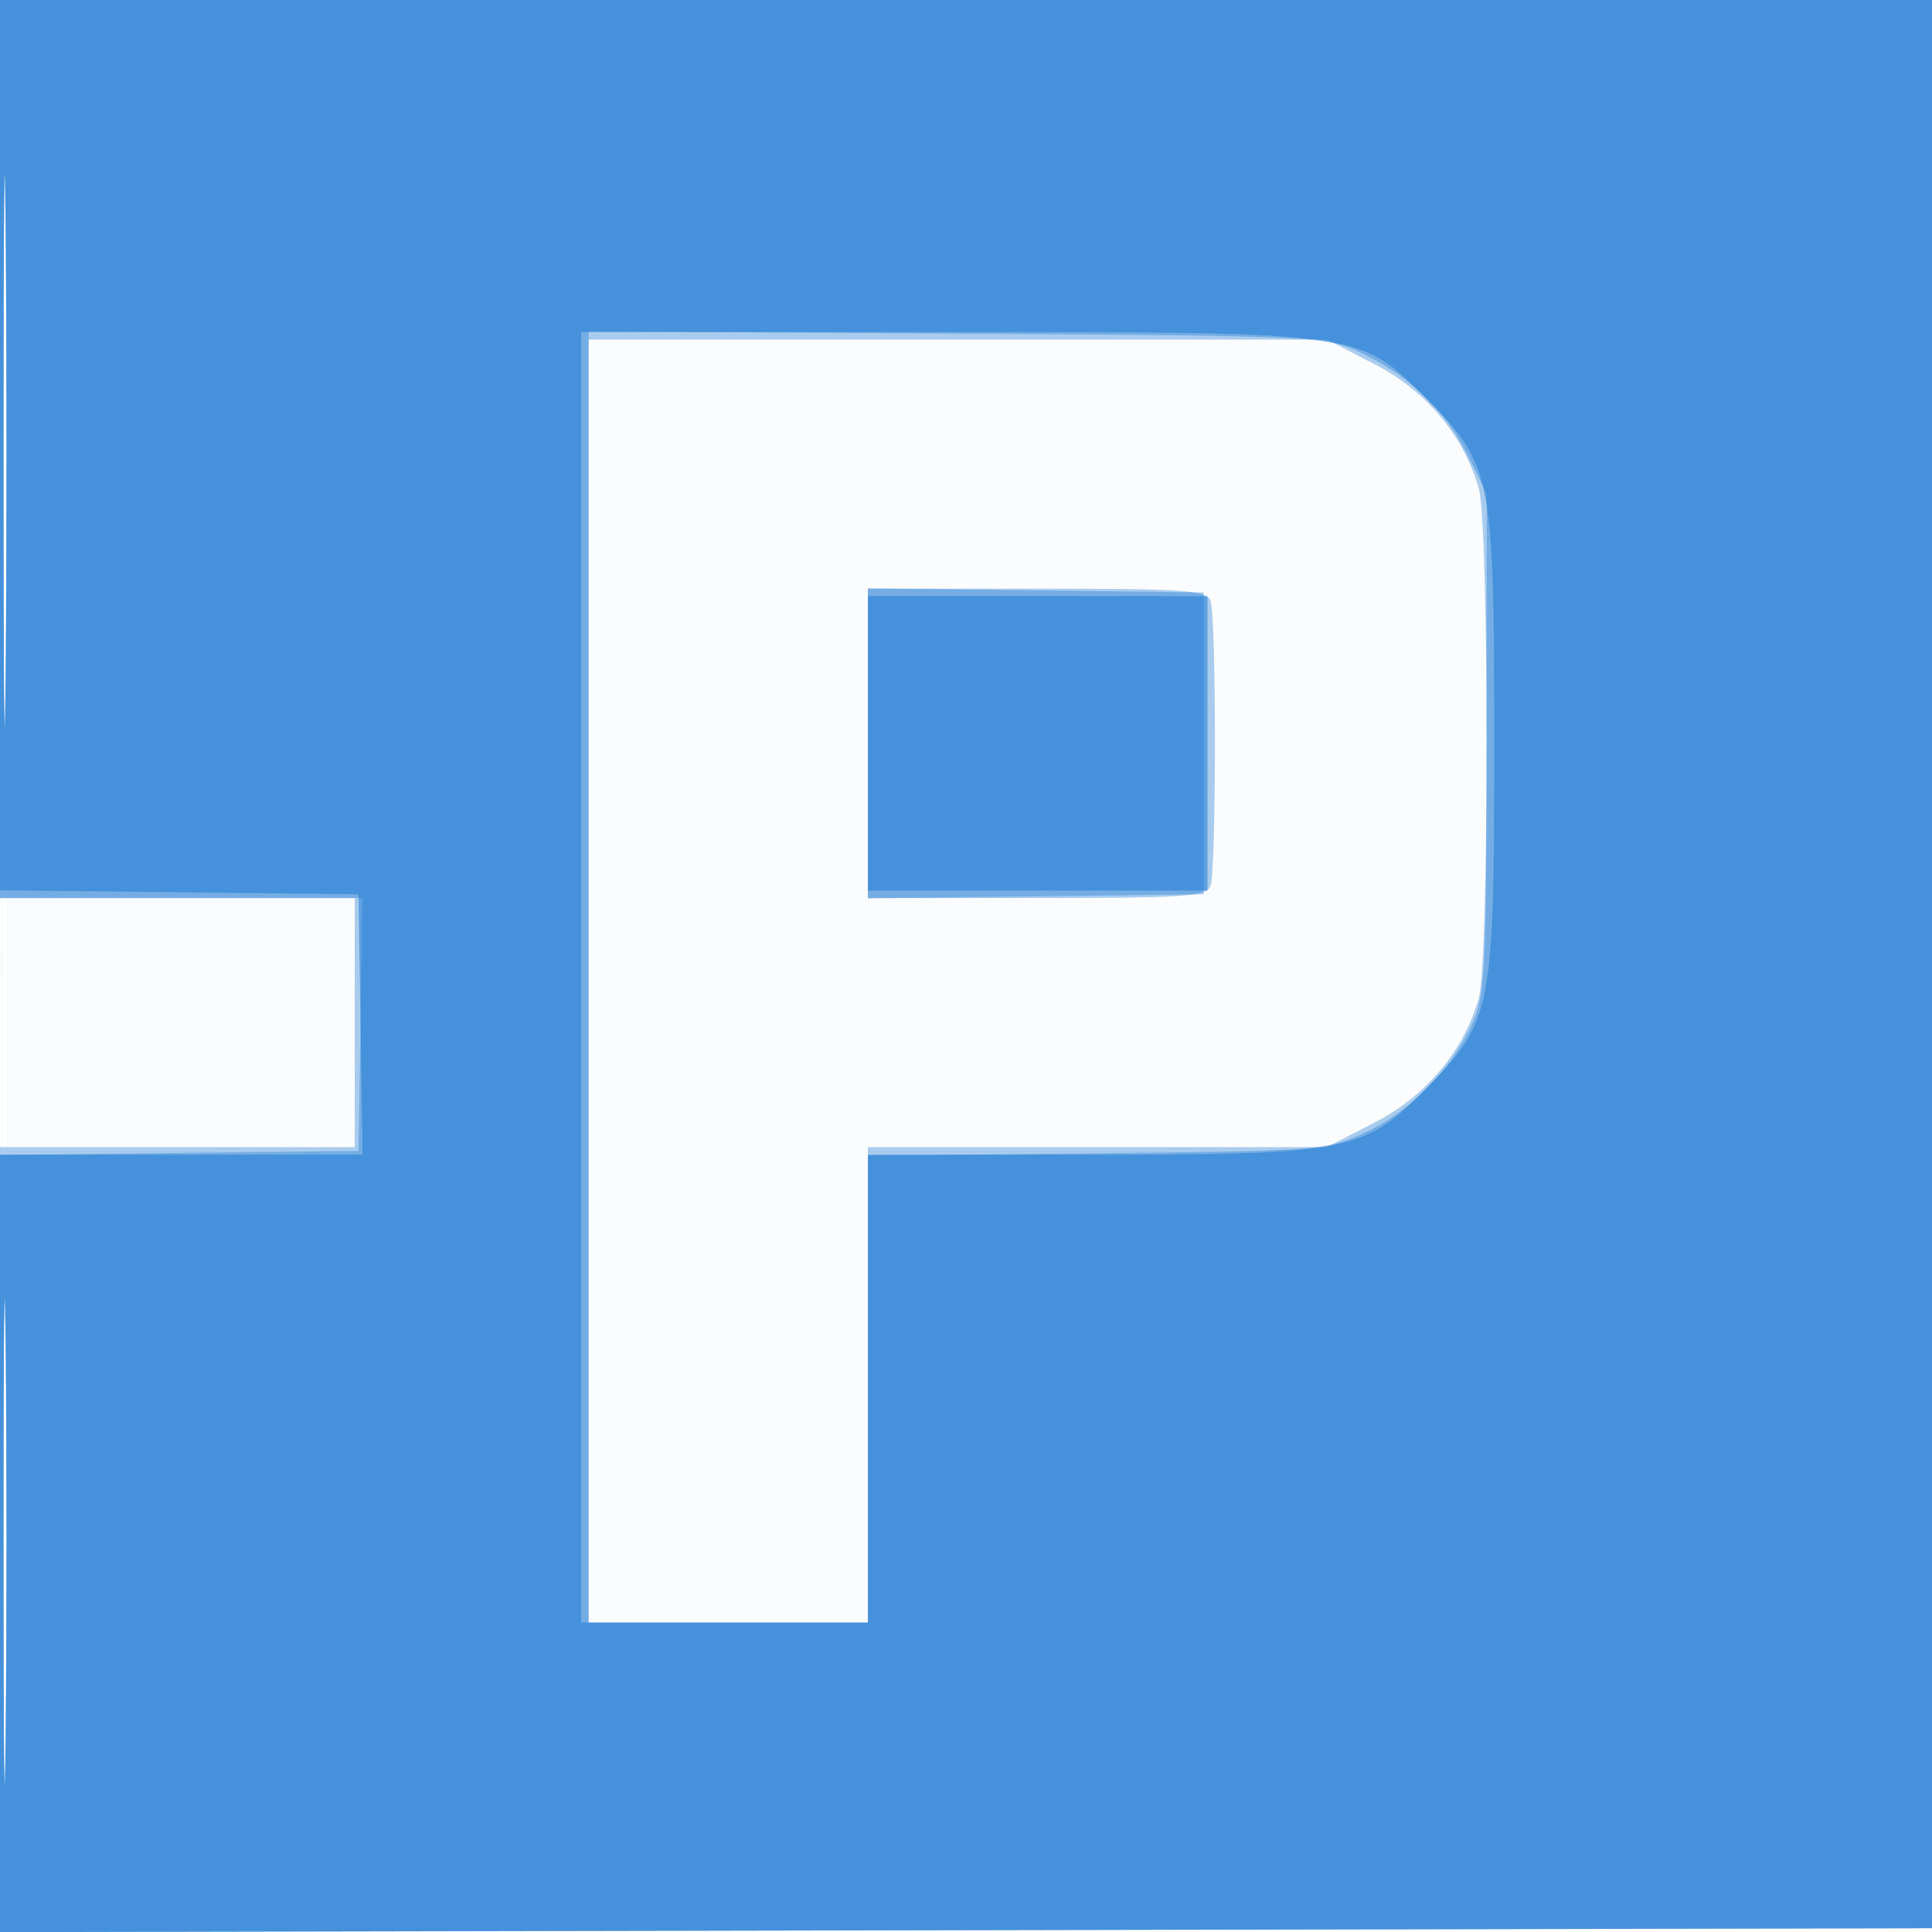
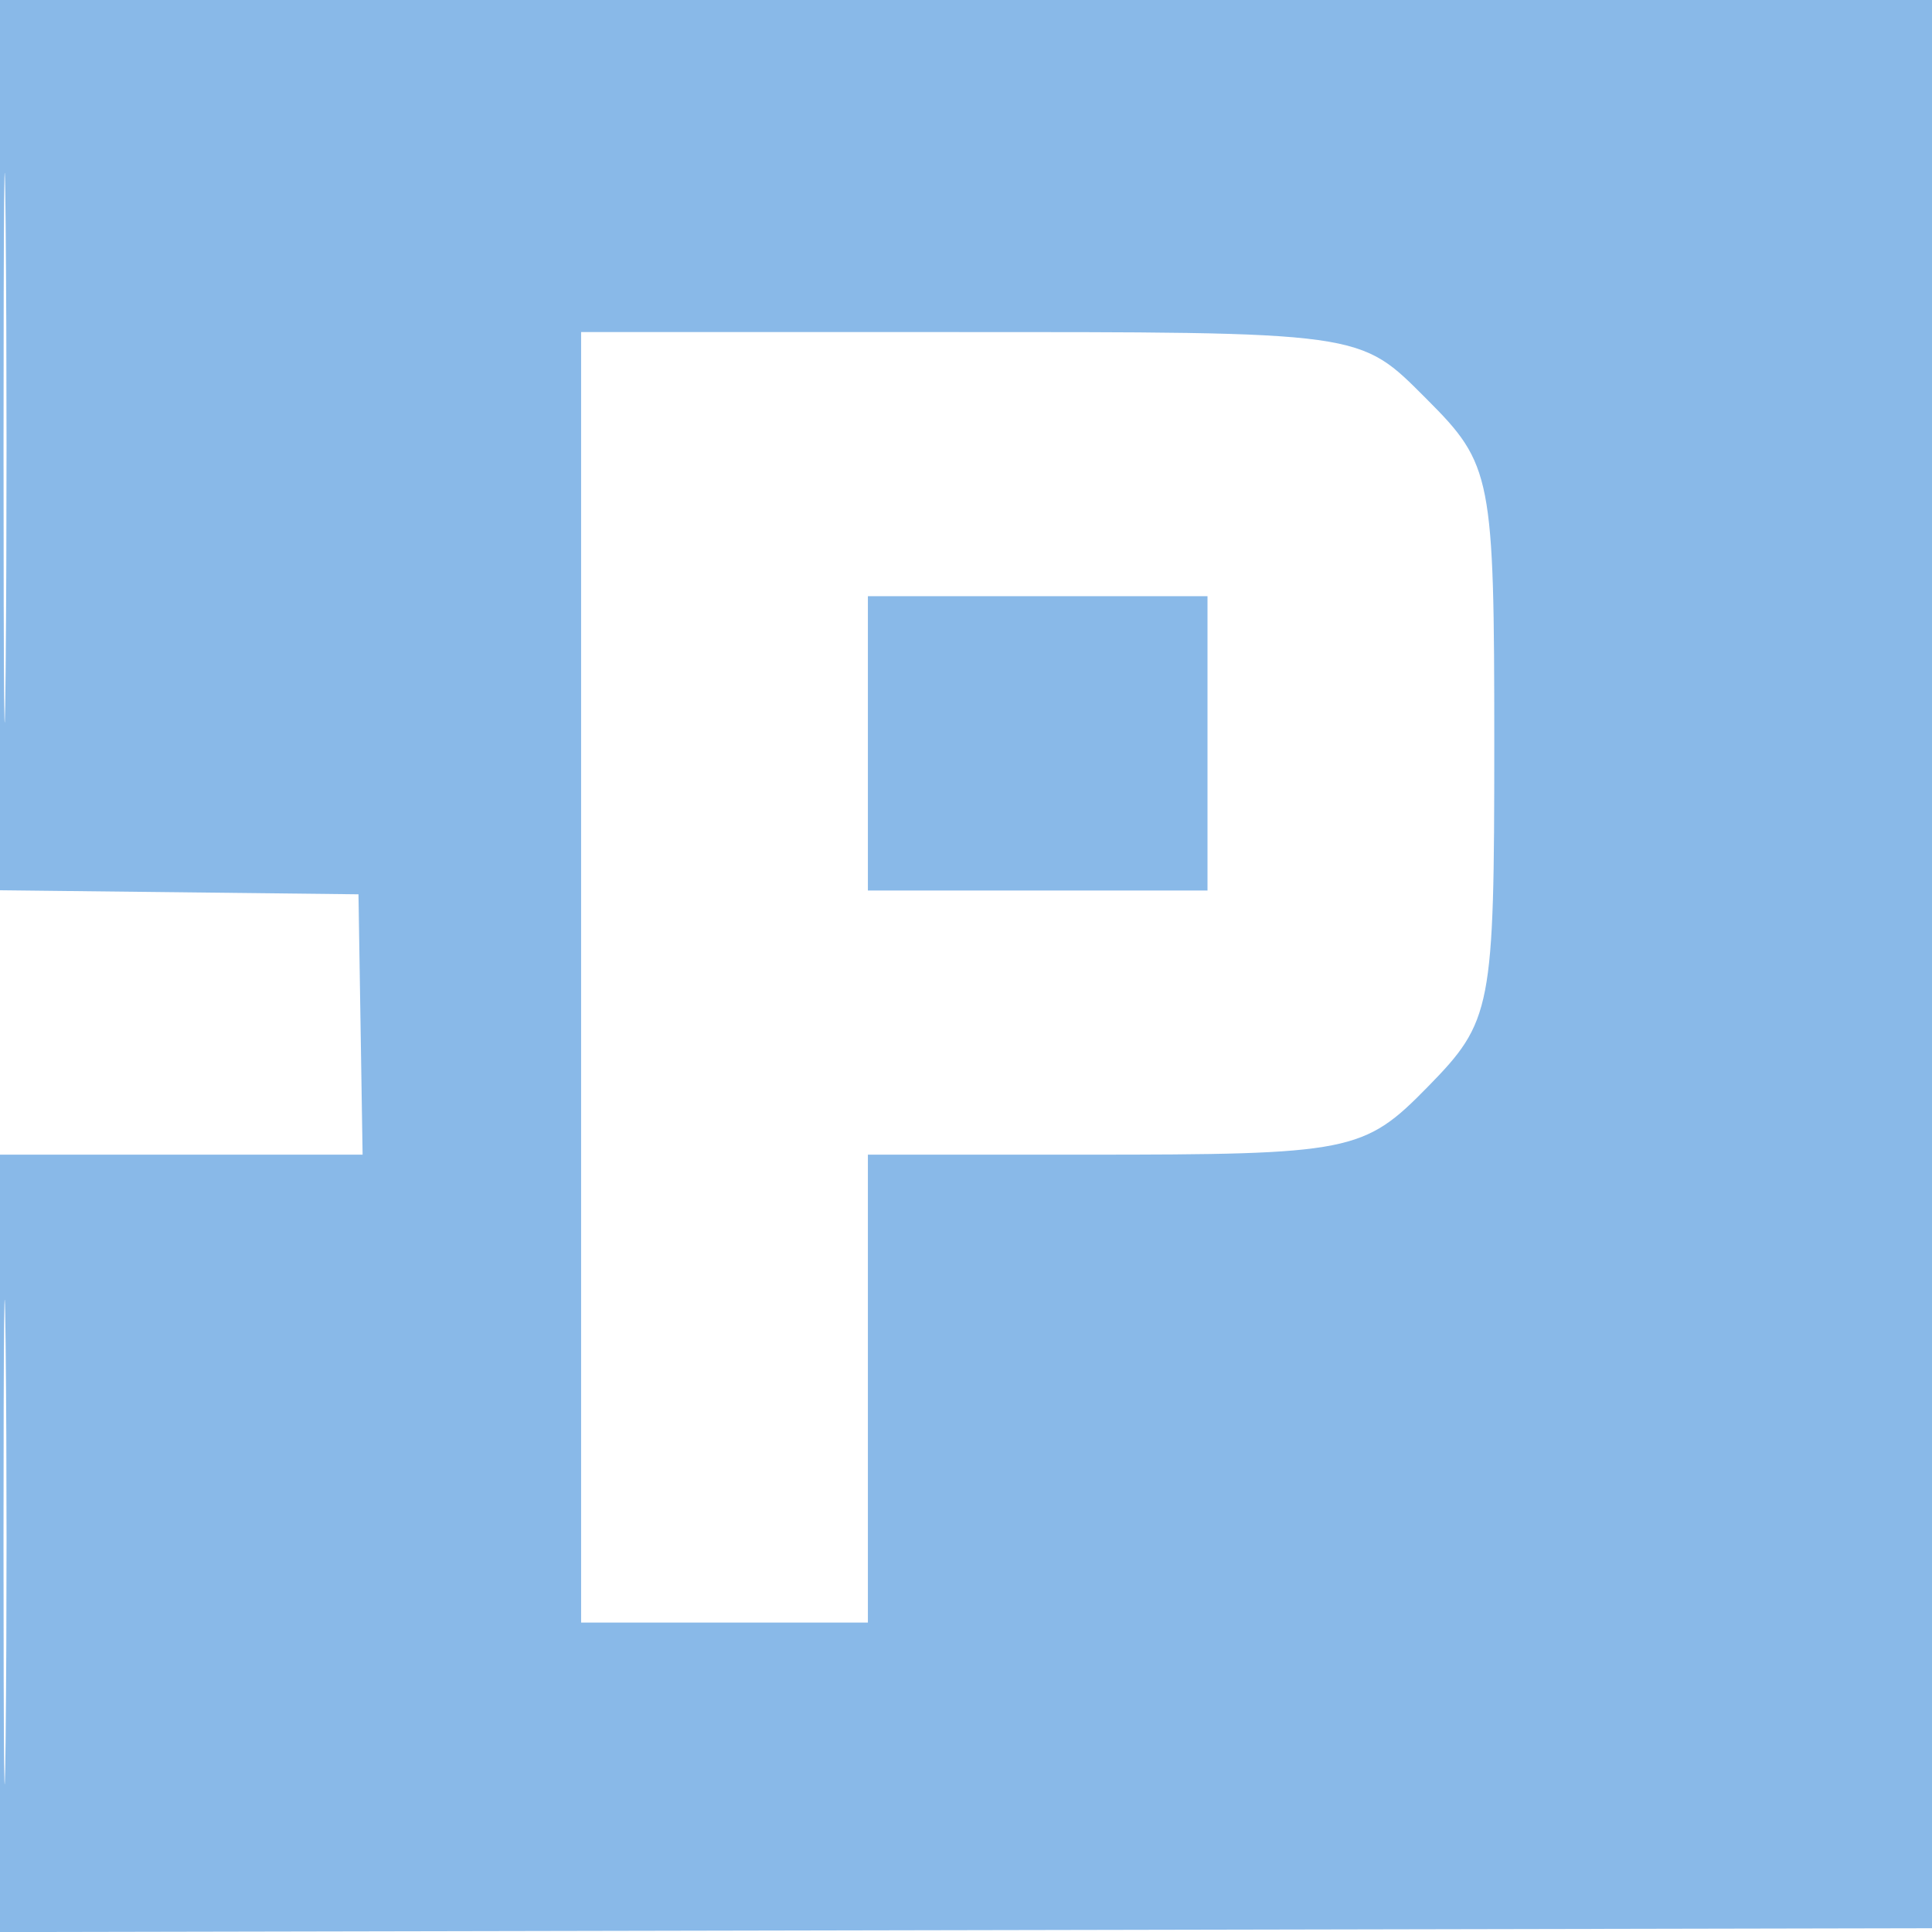
<svg xmlns="http://www.w3.org/2000/svg" width="256" height="256">
-   <path fill-opacity=".016" d="M0 128.004v128.004l128.25-.254 128.25-.254.254-127.75L257.008 0H0v128.004m.485.496c0 70.4.119 99.053.265 63.672.146-35.38.146-92.98 0-128C.604 29.153.485 58.1.485 128.5" fill="#1976D2" fill-rule="evenodd" />
-   <path fill-opacity=".358" d="M0 59.5V119h47v33H0v104.008l128.25-.254 128.25-.254.198-127.75L256.896 0H0v59.5m.469.5c0 32.725.126 46.112.28 29.75.155-16.363.155-43.138 0-59.5C.595 13.887.469 27.275.469 60M78 130v85h37v-63h60.825l6.338-3.271c6.855-3.539 11.855-9.534 13.804-16.552 1.35-4.86 1.35-62.494 0-67.354-1.949-7.018-6.949-13.013-13.804-16.552L175.825 45H78v85m37-31.5V119h22.393c19.497 0 22.472-.205 23-1.582.791-2.062.791-35.774 0-37.836-.528-1.377-3.503-1.582-23-1.582H115v20.5M.465 204c0 28.875.128 40.687.284 26.25.156-14.438.156-38.063 0-52.5C.593 163.312.465 175.125.465 204" fill="#1976D2" fill-rule="evenodd" />
-   <path fill-opacity=".367" d="M0 59.5V119h48.048l-.274 16.75-.274 16.75-23.75.268-23.75.268v102.972l128.25-.254 128.25-.254.197-127.75L256.895 0H0v59.5m.469.5c0 32.725.126 46.112.28 29.75.155-16.363.155-43.138 0-59.5C.595 13.887.469 27.275.469 60M78 129.456V215h37v-61.868l30.25-.316c29.338-.306 30.408-.387 35.492-2.686 5.924-2.678 11.556-8.372 14.336-14.493 1.715-3.777 1.88-7.012 1.9-37.191L197 65.393l-2.567-5.152c-2.968-5.956-7.909-10.64-14.382-13.635-4.4-2.036-6.17-2.116-53.301-2.4L78 43.911v85.545M115 98.5v20.538l22.25-.269 22.25-.269v-40l-22.25-.269-22.25-.269V98.5M.465 204.5c0 28.6.128 40.156.284 25.68.157-14.476.157-37.876 0-52-.156-14.124-.284-2.28-.284 26.32" fill="#1976D2" fill-rule="evenodd" />
  <path fill-opacity=".51" d="M0 58.982v58.982l23.75.268 23.75.268.274 17.25.273 17.25H0v103.008l128.25-.254 128.25-.254.195-127.75L256.89 0H0v58.982m.469.518c0 32.45.126 45.58.281 29.178.154-16.401.154-42.951-.001-59C.595 13.63.469 27.05.469 59.5M77 129.5V215h38v-62h28.818c35.196 0 36.895-.336 45.361-8.981 8.51-8.69 8.821-10.294 8.821-45.519 0-35.364-.315-36.975-8.92-45.58-9.075-9.075-7.96-8.92-64.262-8.92H77v85.5m38-31V118h45V79h-45v19.5M.465 204.5c0 28.6.128 40.156.284 25.68.157-14.476.157-37.876 0-52-.156-14.124-.284-2.28-.284 26.32" fill="#1976D2" fill-rule="evenodd" />
</svg>